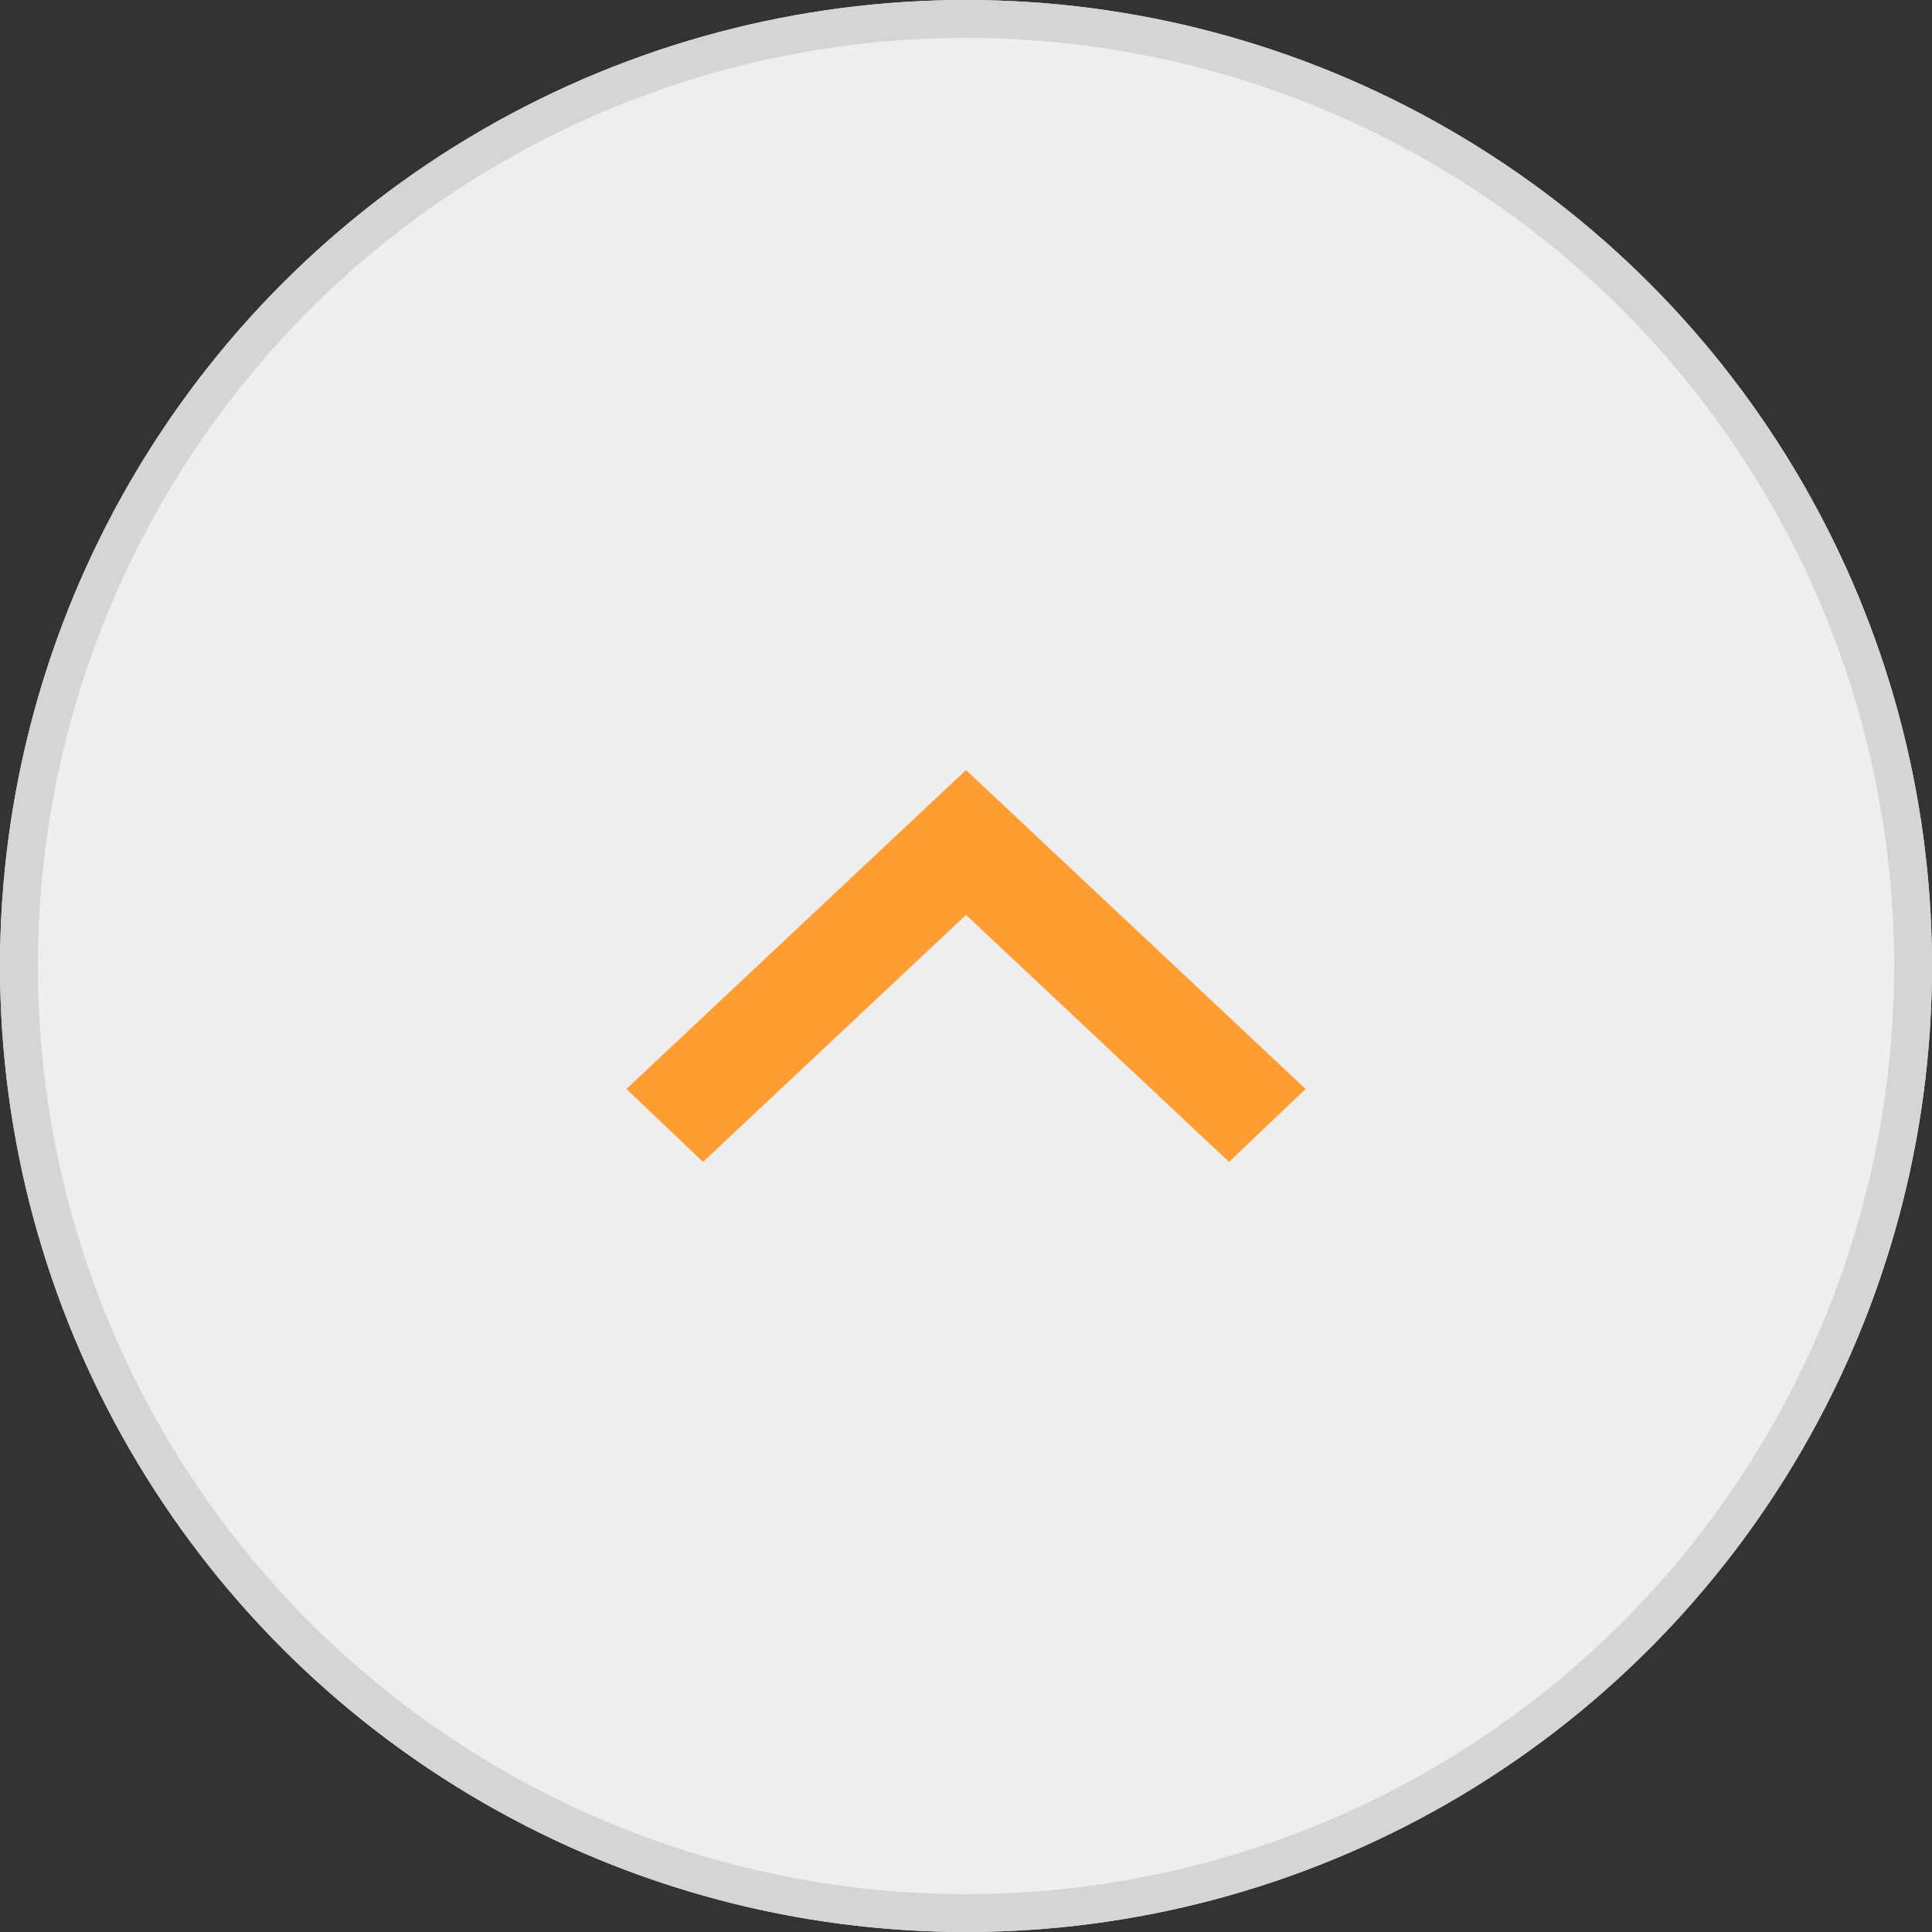
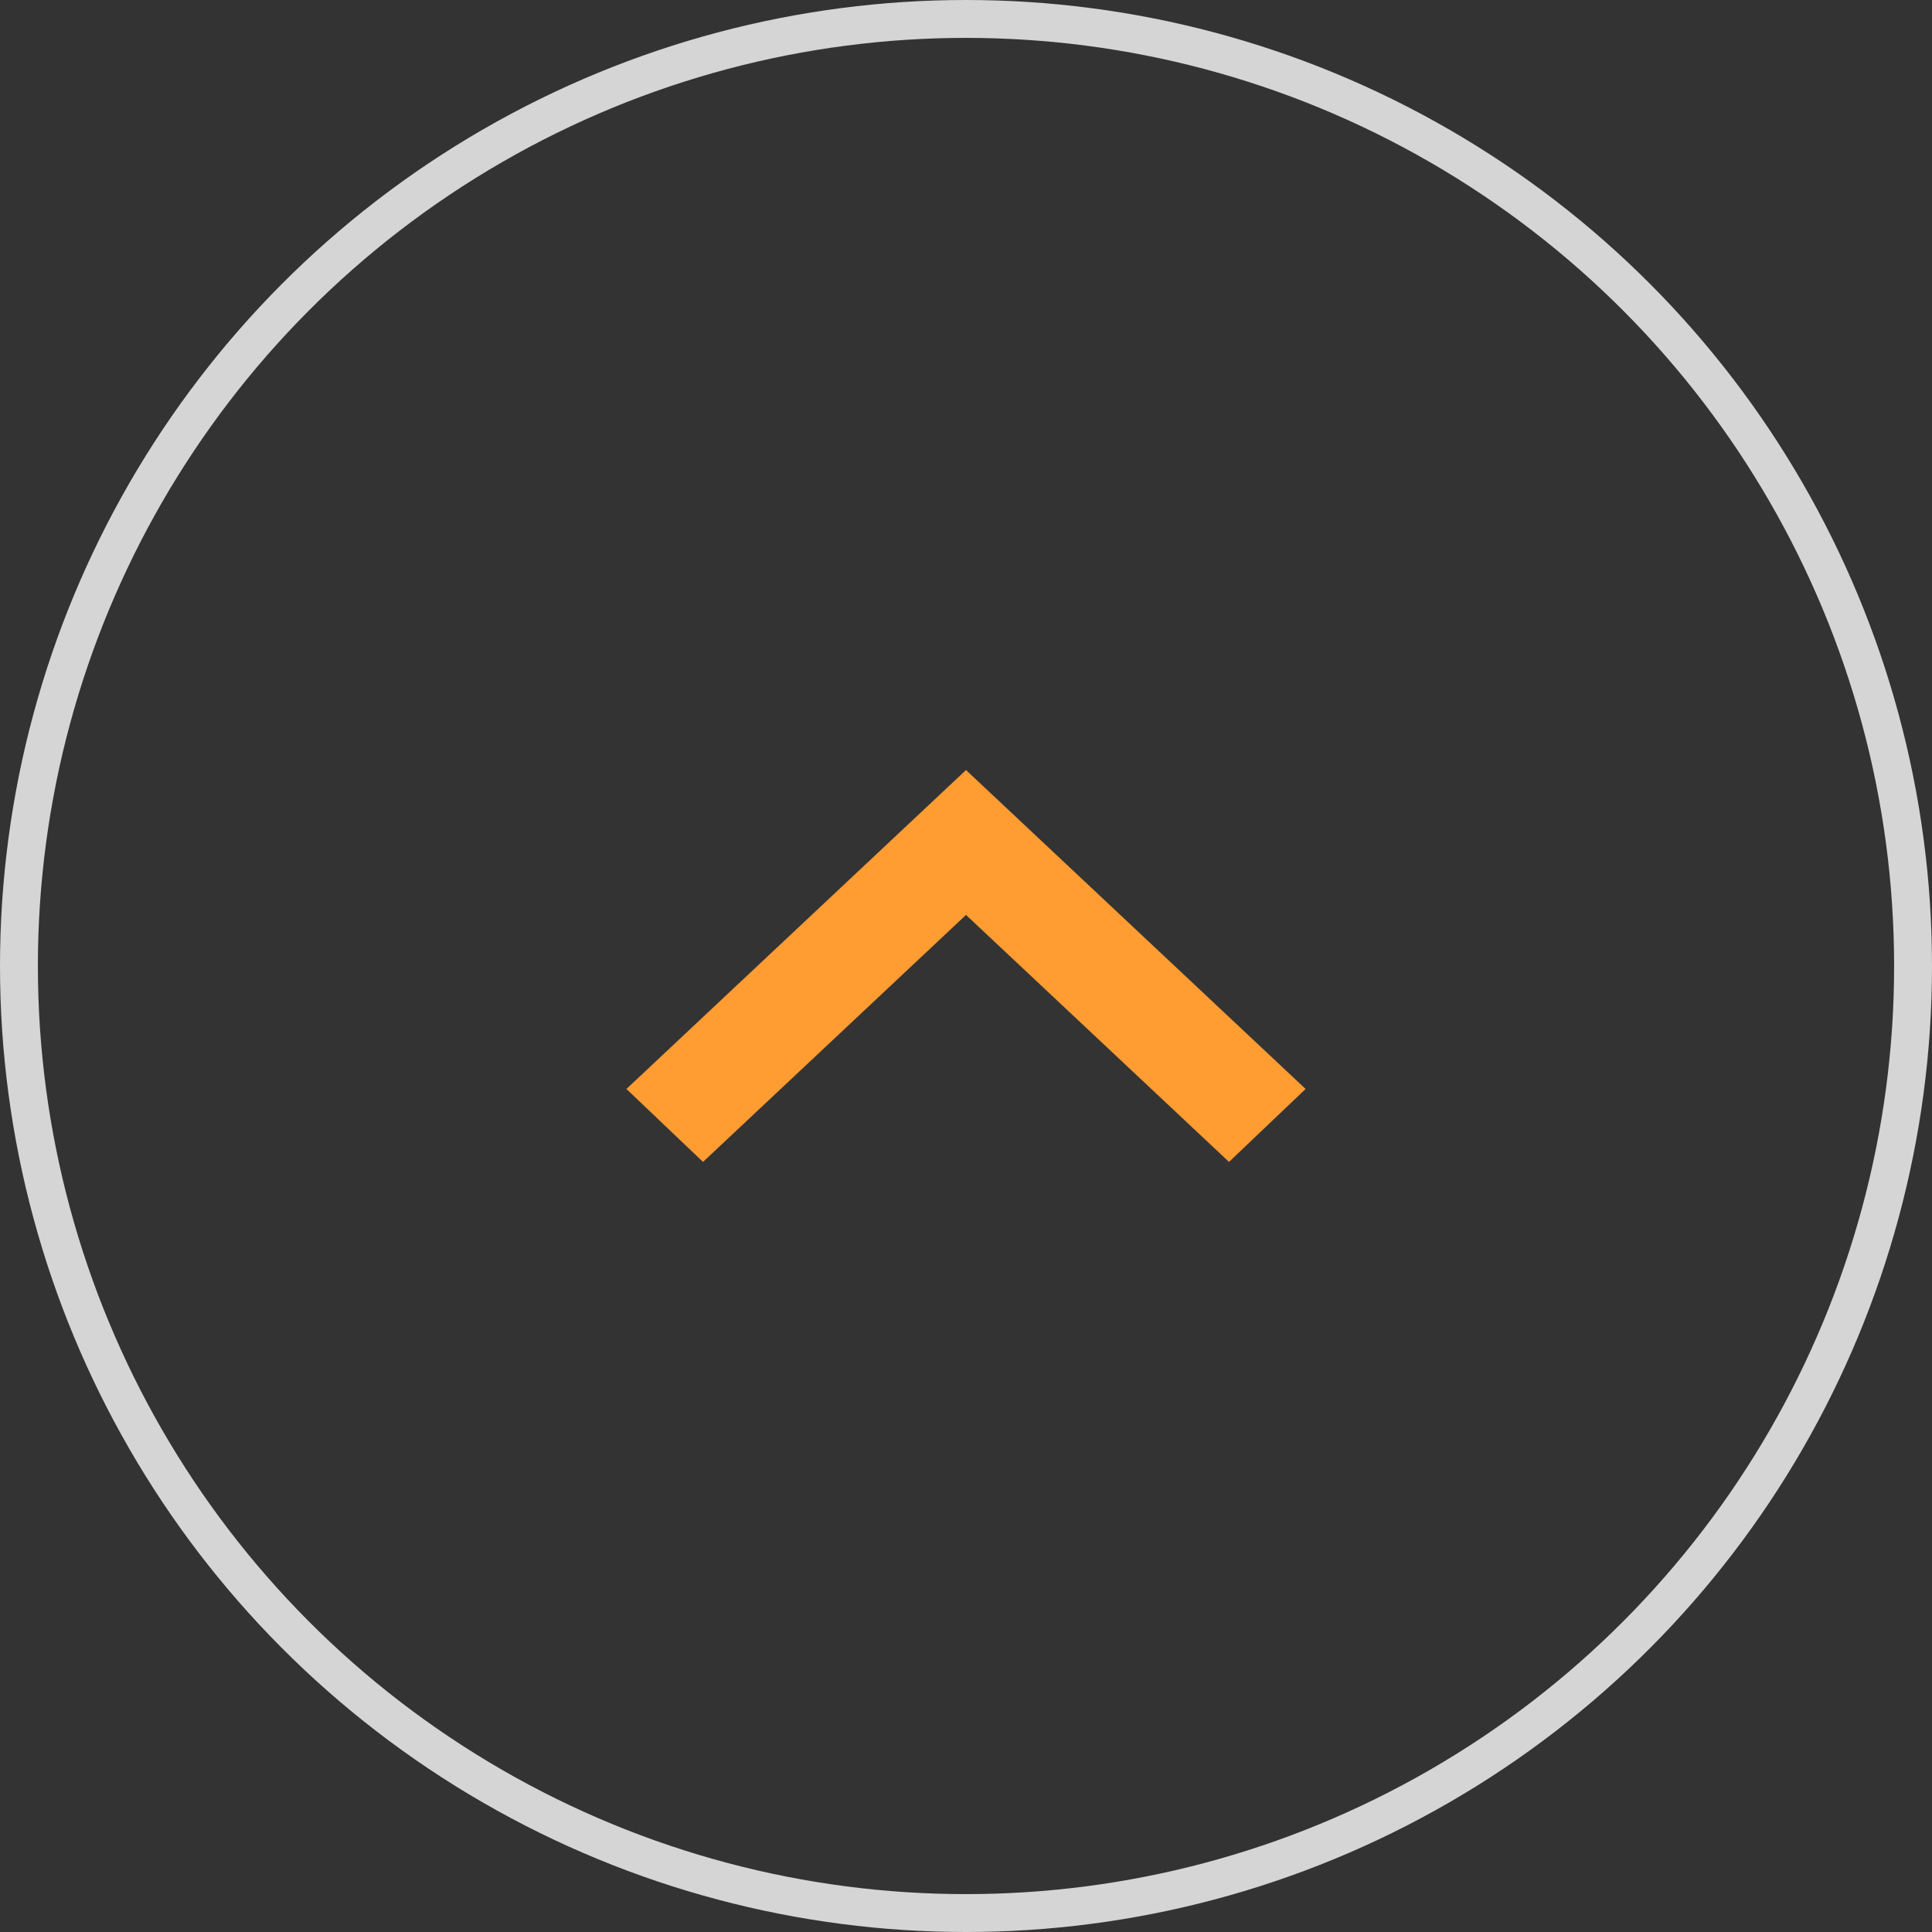
<svg xmlns="http://www.w3.org/2000/svg" width="51" height="51" viewBox="0 0 51 51">
  <rect x="0" y="0" width="51" height="51" fill="#333333" stroke="none" />
  <g transform="translate(-1602 -5133)">
    <g transform="translate(1416 15.385)">
      <g transform="translate(186 5118)">
        <g transform="translate(0 -0.385)" fill="#eee" stroke="#d5d5d5" stroke-width="1">
-           <circle cx="25.5" cy="25.5" r="25.5" stroke="none" />
          <circle cx="25.5" cy="25.5" r="25" fill="none" />
        </g>
      </g>
    </g>
-     <path d="M1.926,17.929l8.419-8.965L1.926,0,0,2.022,6.52,8.964,0,15.907Z" transform="translate(1618.536 5163.672) rotate(-90)" fill="#ff9c32" />
+     <path d="M1.926,17.929l8.419-8.965L1.926,0,0,2.022,6.52,8.964,0,15.907" transform="translate(1618.536 5163.672) rotate(-90)" fill="#ff9c32" />
  </g>
</svg>